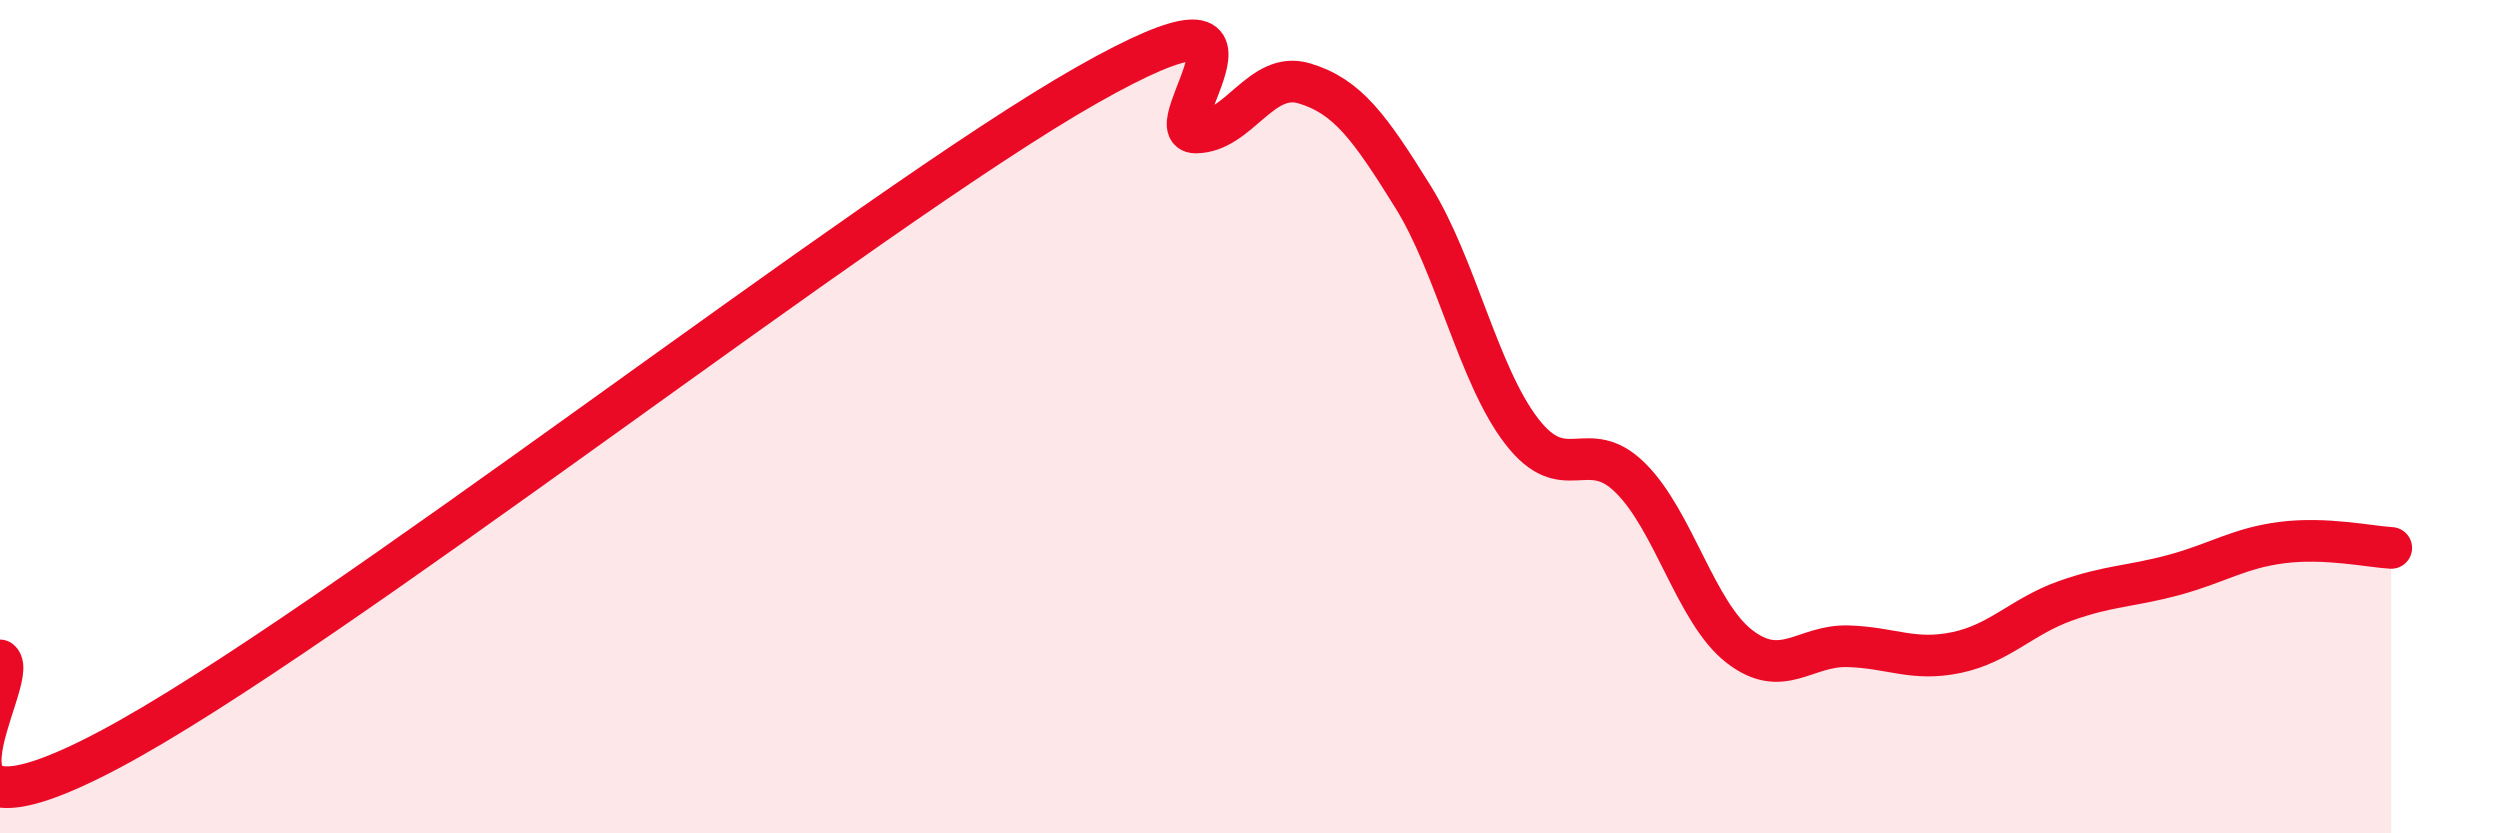
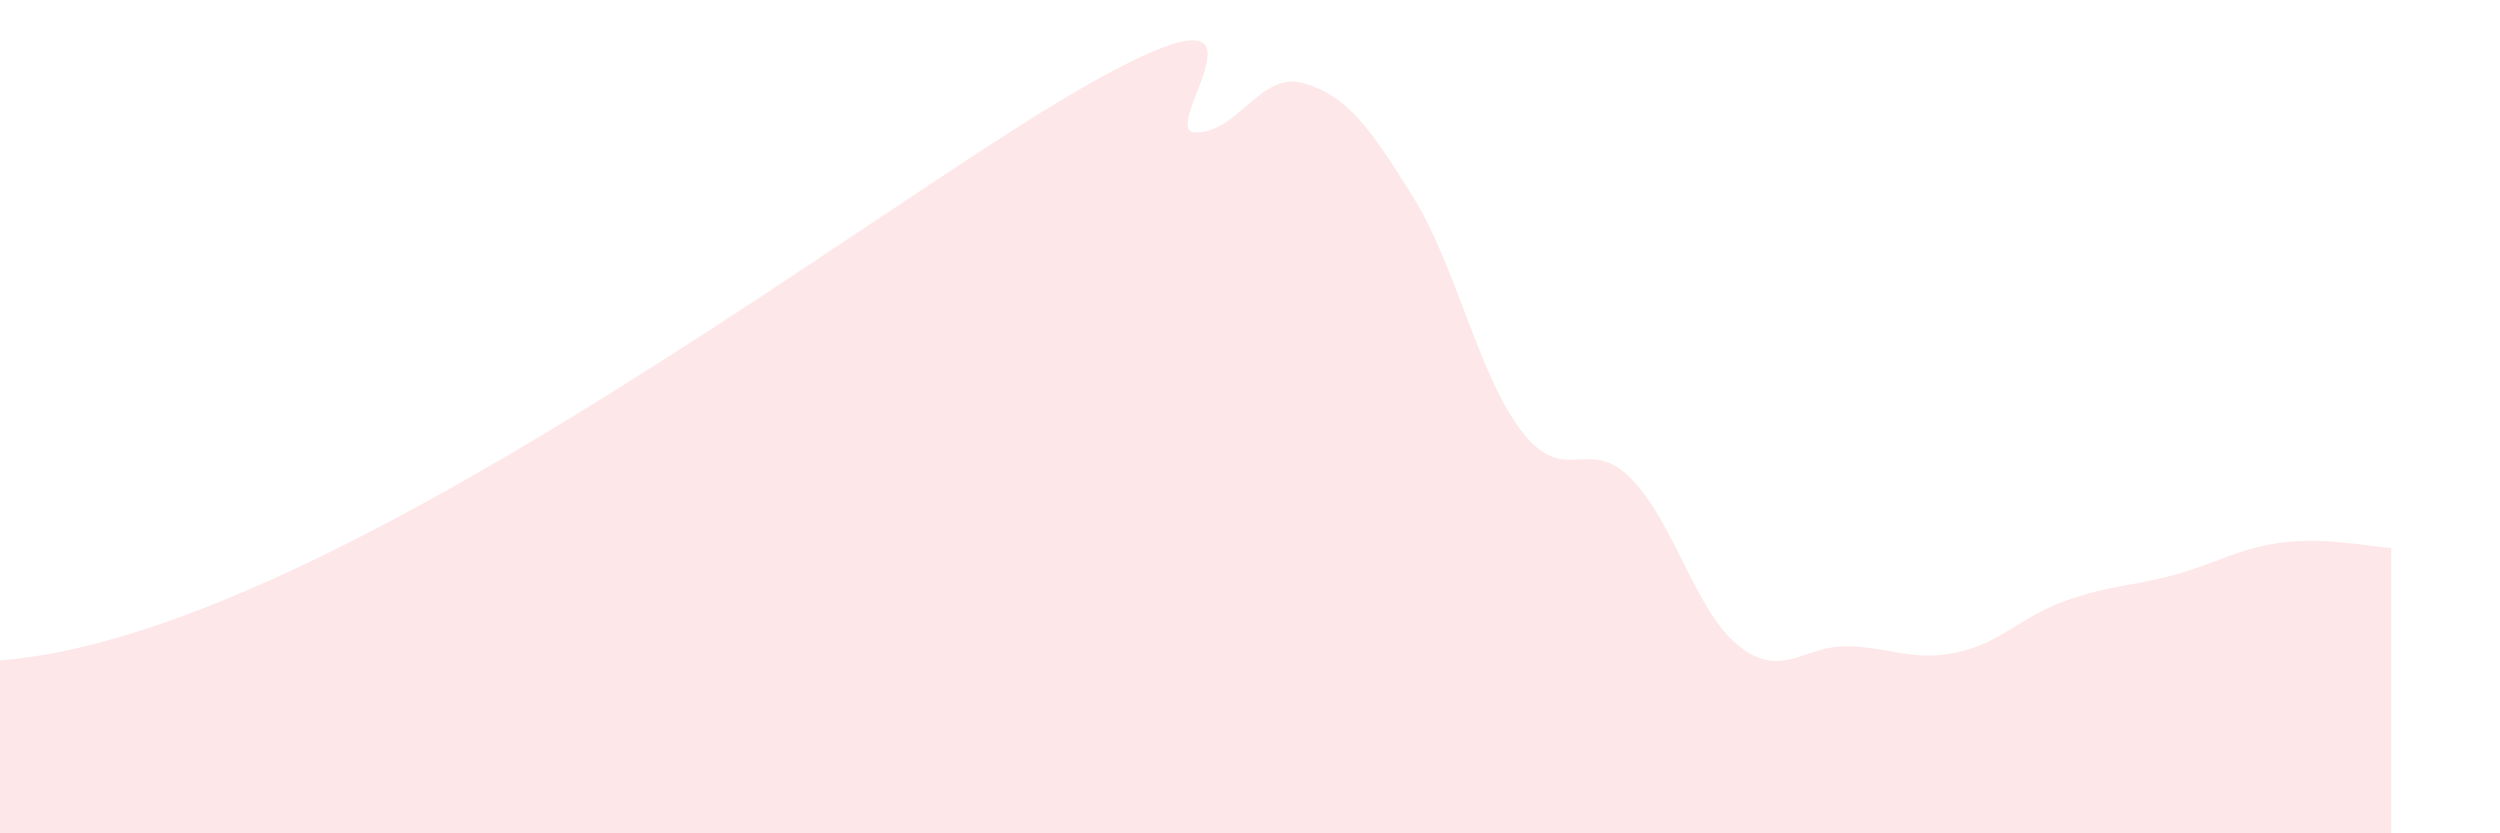
<svg xmlns="http://www.w3.org/2000/svg" width="60" height="20" viewBox="0 0 60 20">
-   <path d="M 0,15.85 C 0.52,16.28 -2.61,20.76 2.61,18 C 7.83,15.24 20.87,5 26.09,2.04 C 31.31,-0.92 27.66,3.19 28.7,3.18 C 29.74,3.17 30.26,1.69 31.3,2 C 32.34,2.31 32.87,3.05 33.91,4.72 C 34.95,6.39 35.48,9 36.52,10.35 C 37.56,11.7 38.09,10.44 39.13,11.47 C 40.17,12.5 40.7,14.7 41.74,15.51 C 42.78,16.32 43.31,15.48 44.35,15.51 C 45.39,15.54 45.92,15.88 46.96,15.66 C 48,15.44 48.53,14.79 49.57,14.42 C 50.61,14.05 51.13,14.08 52.17,13.8 C 53.21,13.52 53.74,13.15 54.78,13.02 C 55.82,12.89 56.87,13.12 57.39,13.15L57.39 20L0 20Z" fill="#EB0A25" opacity="0.1" stroke-linecap="round" stroke-linejoin="round" />
-   <path d="M 0,15.85 C 0.52,16.28 -2.61,20.76 2.61,18 C 7.83,15.24 20.87,5 26.09,2.04 C 31.31,-0.92 27.66,3.19 28.7,3.18 C 29.74,3.17 30.26,1.69 31.3,2 C 32.34,2.31 32.87,3.05 33.91,4.72 C 34.95,6.39 35.48,9 36.52,10.35 C 37.56,11.7 38.09,10.44 39.13,11.47 C 40.17,12.5 40.7,14.7 41.74,15.51 C 42.78,16.32 43.31,15.48 44.35,15.51 C 45.39,15.54 45.92,15.88 46.96,15.66 C 48,15.44 48.53,14.79 49.57,14.42 C 50.61,14.05 51.13,14.08 52.17,13.8 C 53.21,13.52 53.74,13.15 54.78,13.02 C 55.82,12.89 56.87,13.12 57.39,13.15" stroke="#EB0A25" stroke-width="1" fill="none" stroke-linecap="round" stroke-linejoin="round" />
+   <path d="M 0,15.85 C 7.83,15.24 20.87,5 26.09,2.04 C 31.31,-0.92 27.66,3.19 28.7,3.18 C 29.74,3.17 30.26,1.69 31.3,2 C 32.34,2.31 32.87,3.05 33.91,4.72 C 34.95,6.39 35.48,9 36.52,10.35 C 37.56,11.7 38.09,10.44 39.13,11.47 C 40.17,12.5 40.7,14.7 41.74,15.51 C 42.78,16.32 43.31,15.48 44.35,15.51 C 45.39,15.54 45.92,15.88 46.96,15.66 C 48,15.44 48.53,14.79 49.57,14.42 C 50.61,14.05 51.13,14.08 52.17,13.8 C 53.21,13.52 53.74,13.15 54.78,13.02 C 55.82,12.89 56.87,13.12 57.39,13.15L57.39 20L0 20Z" fill="#EB0A25" opacity="0.1" stroke-linecap="round" stroke-linejoin="round" />
</svg>